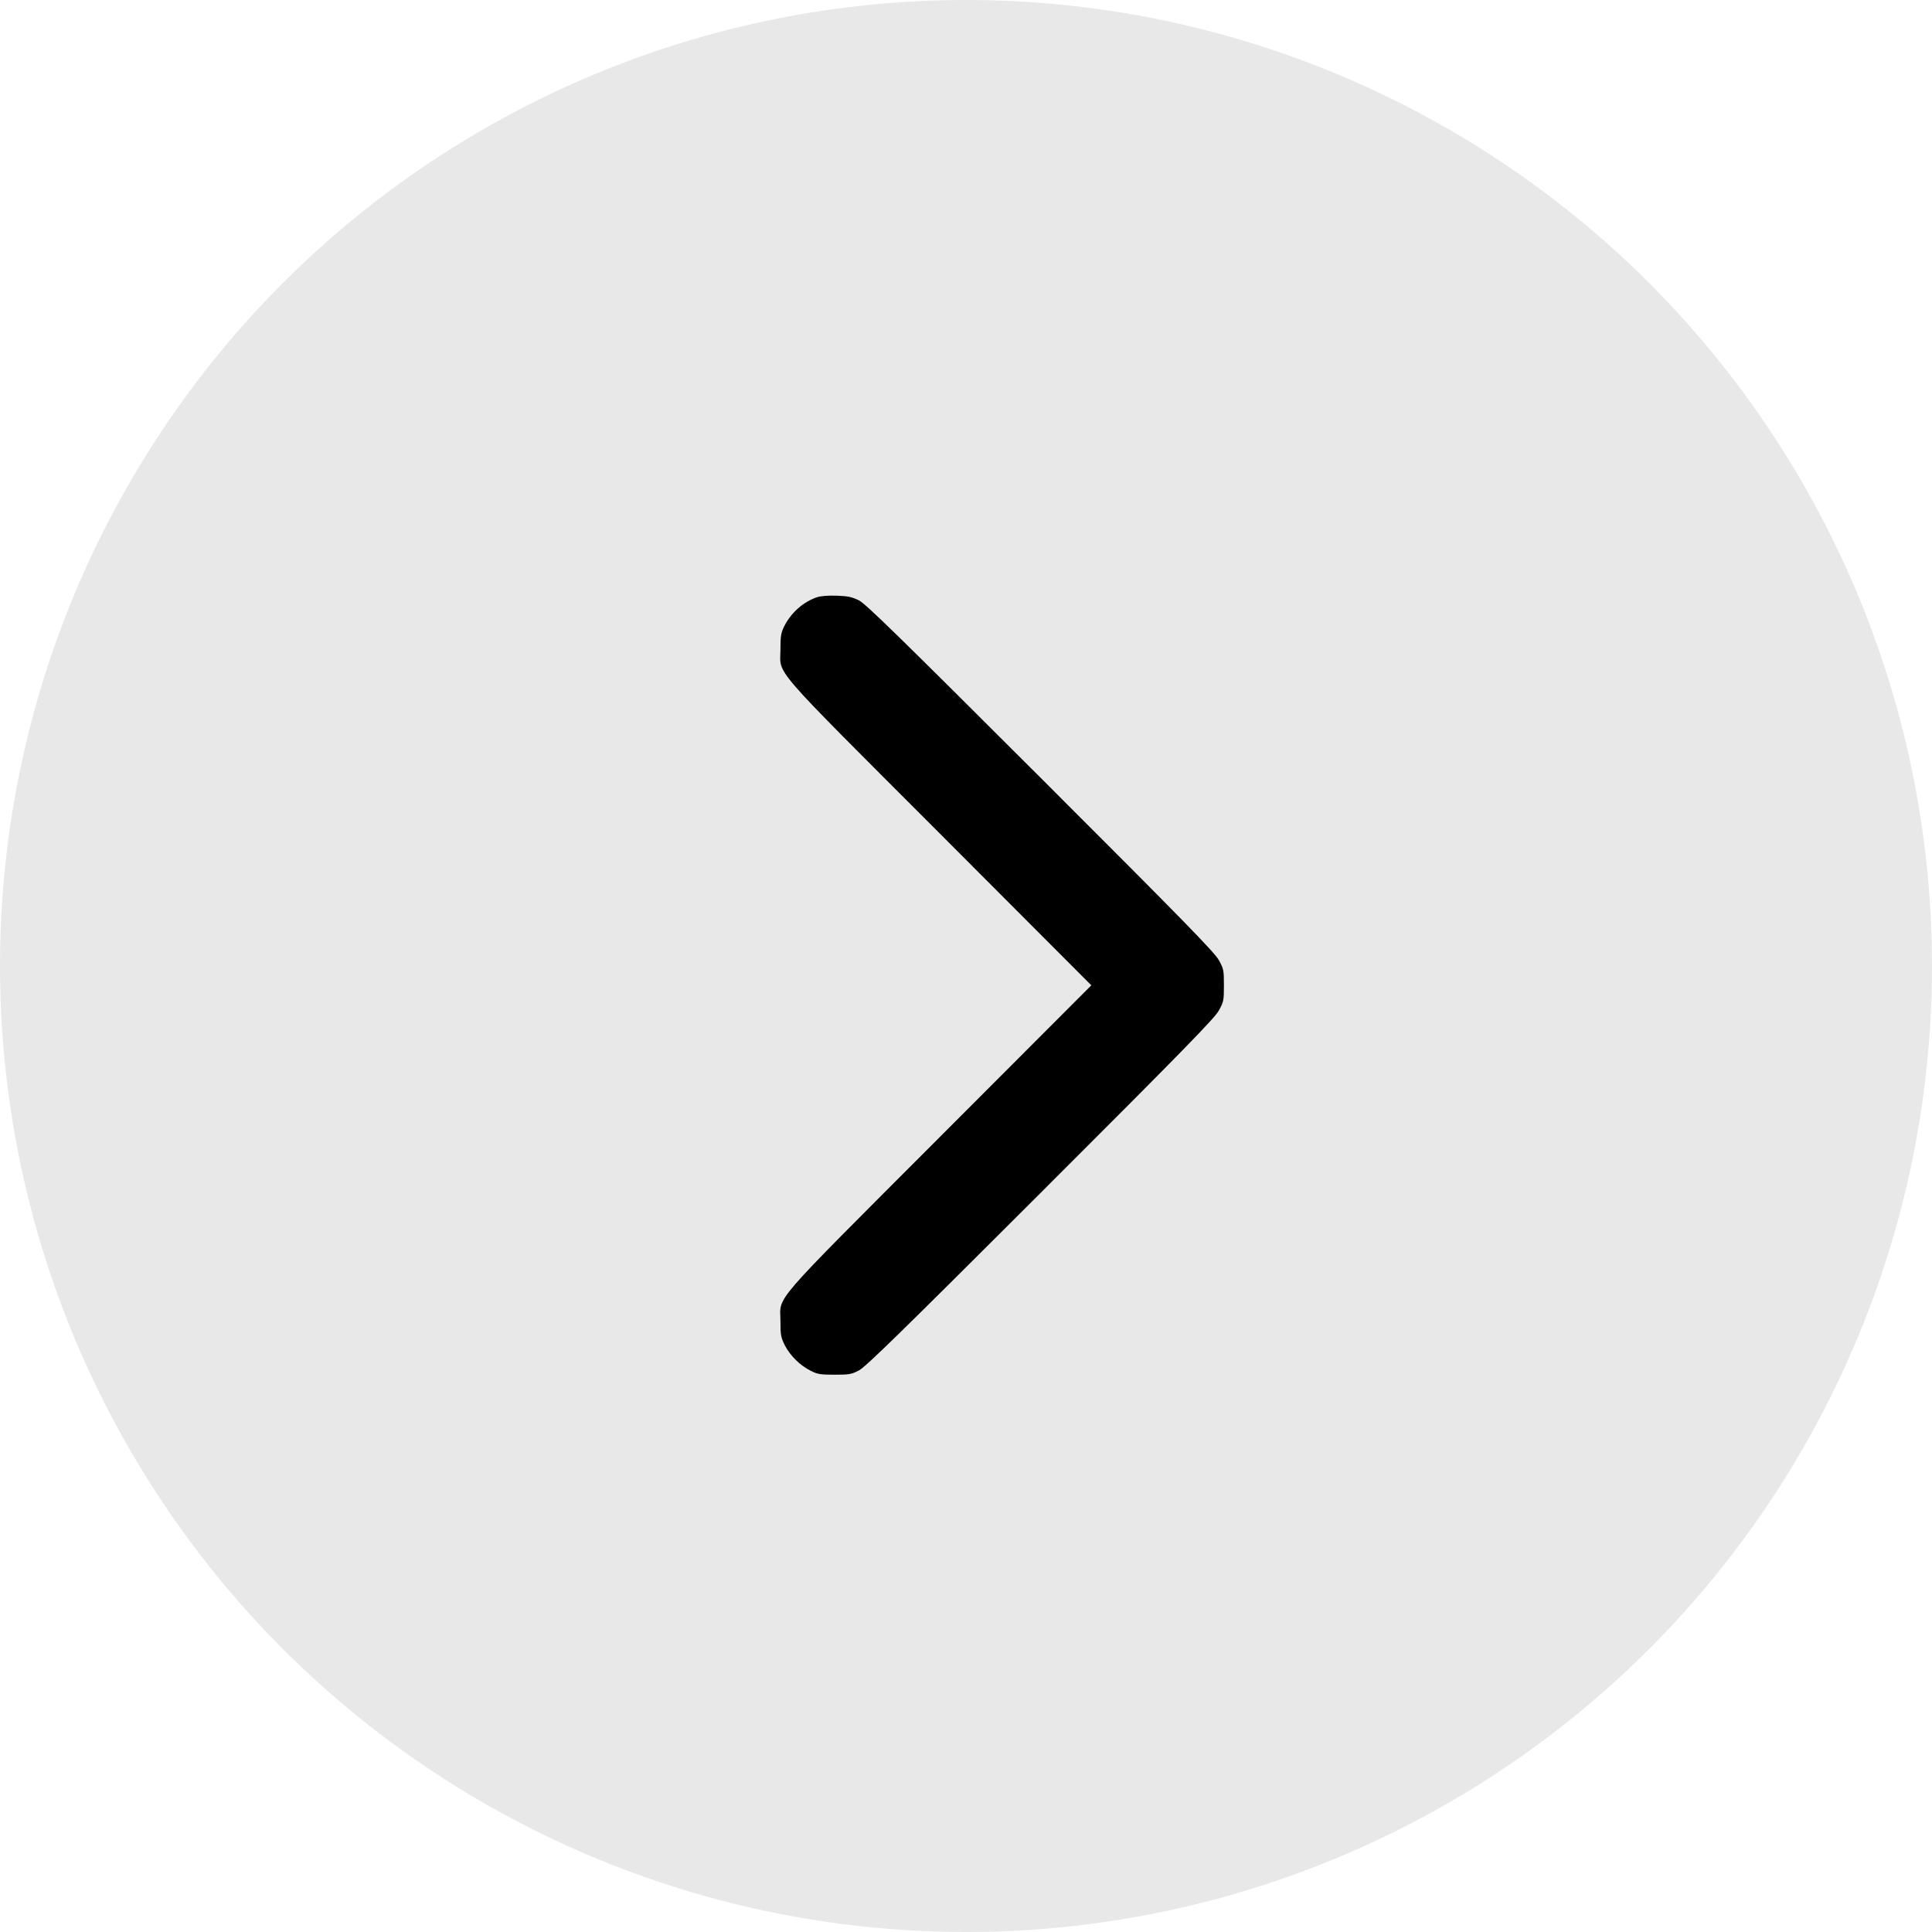
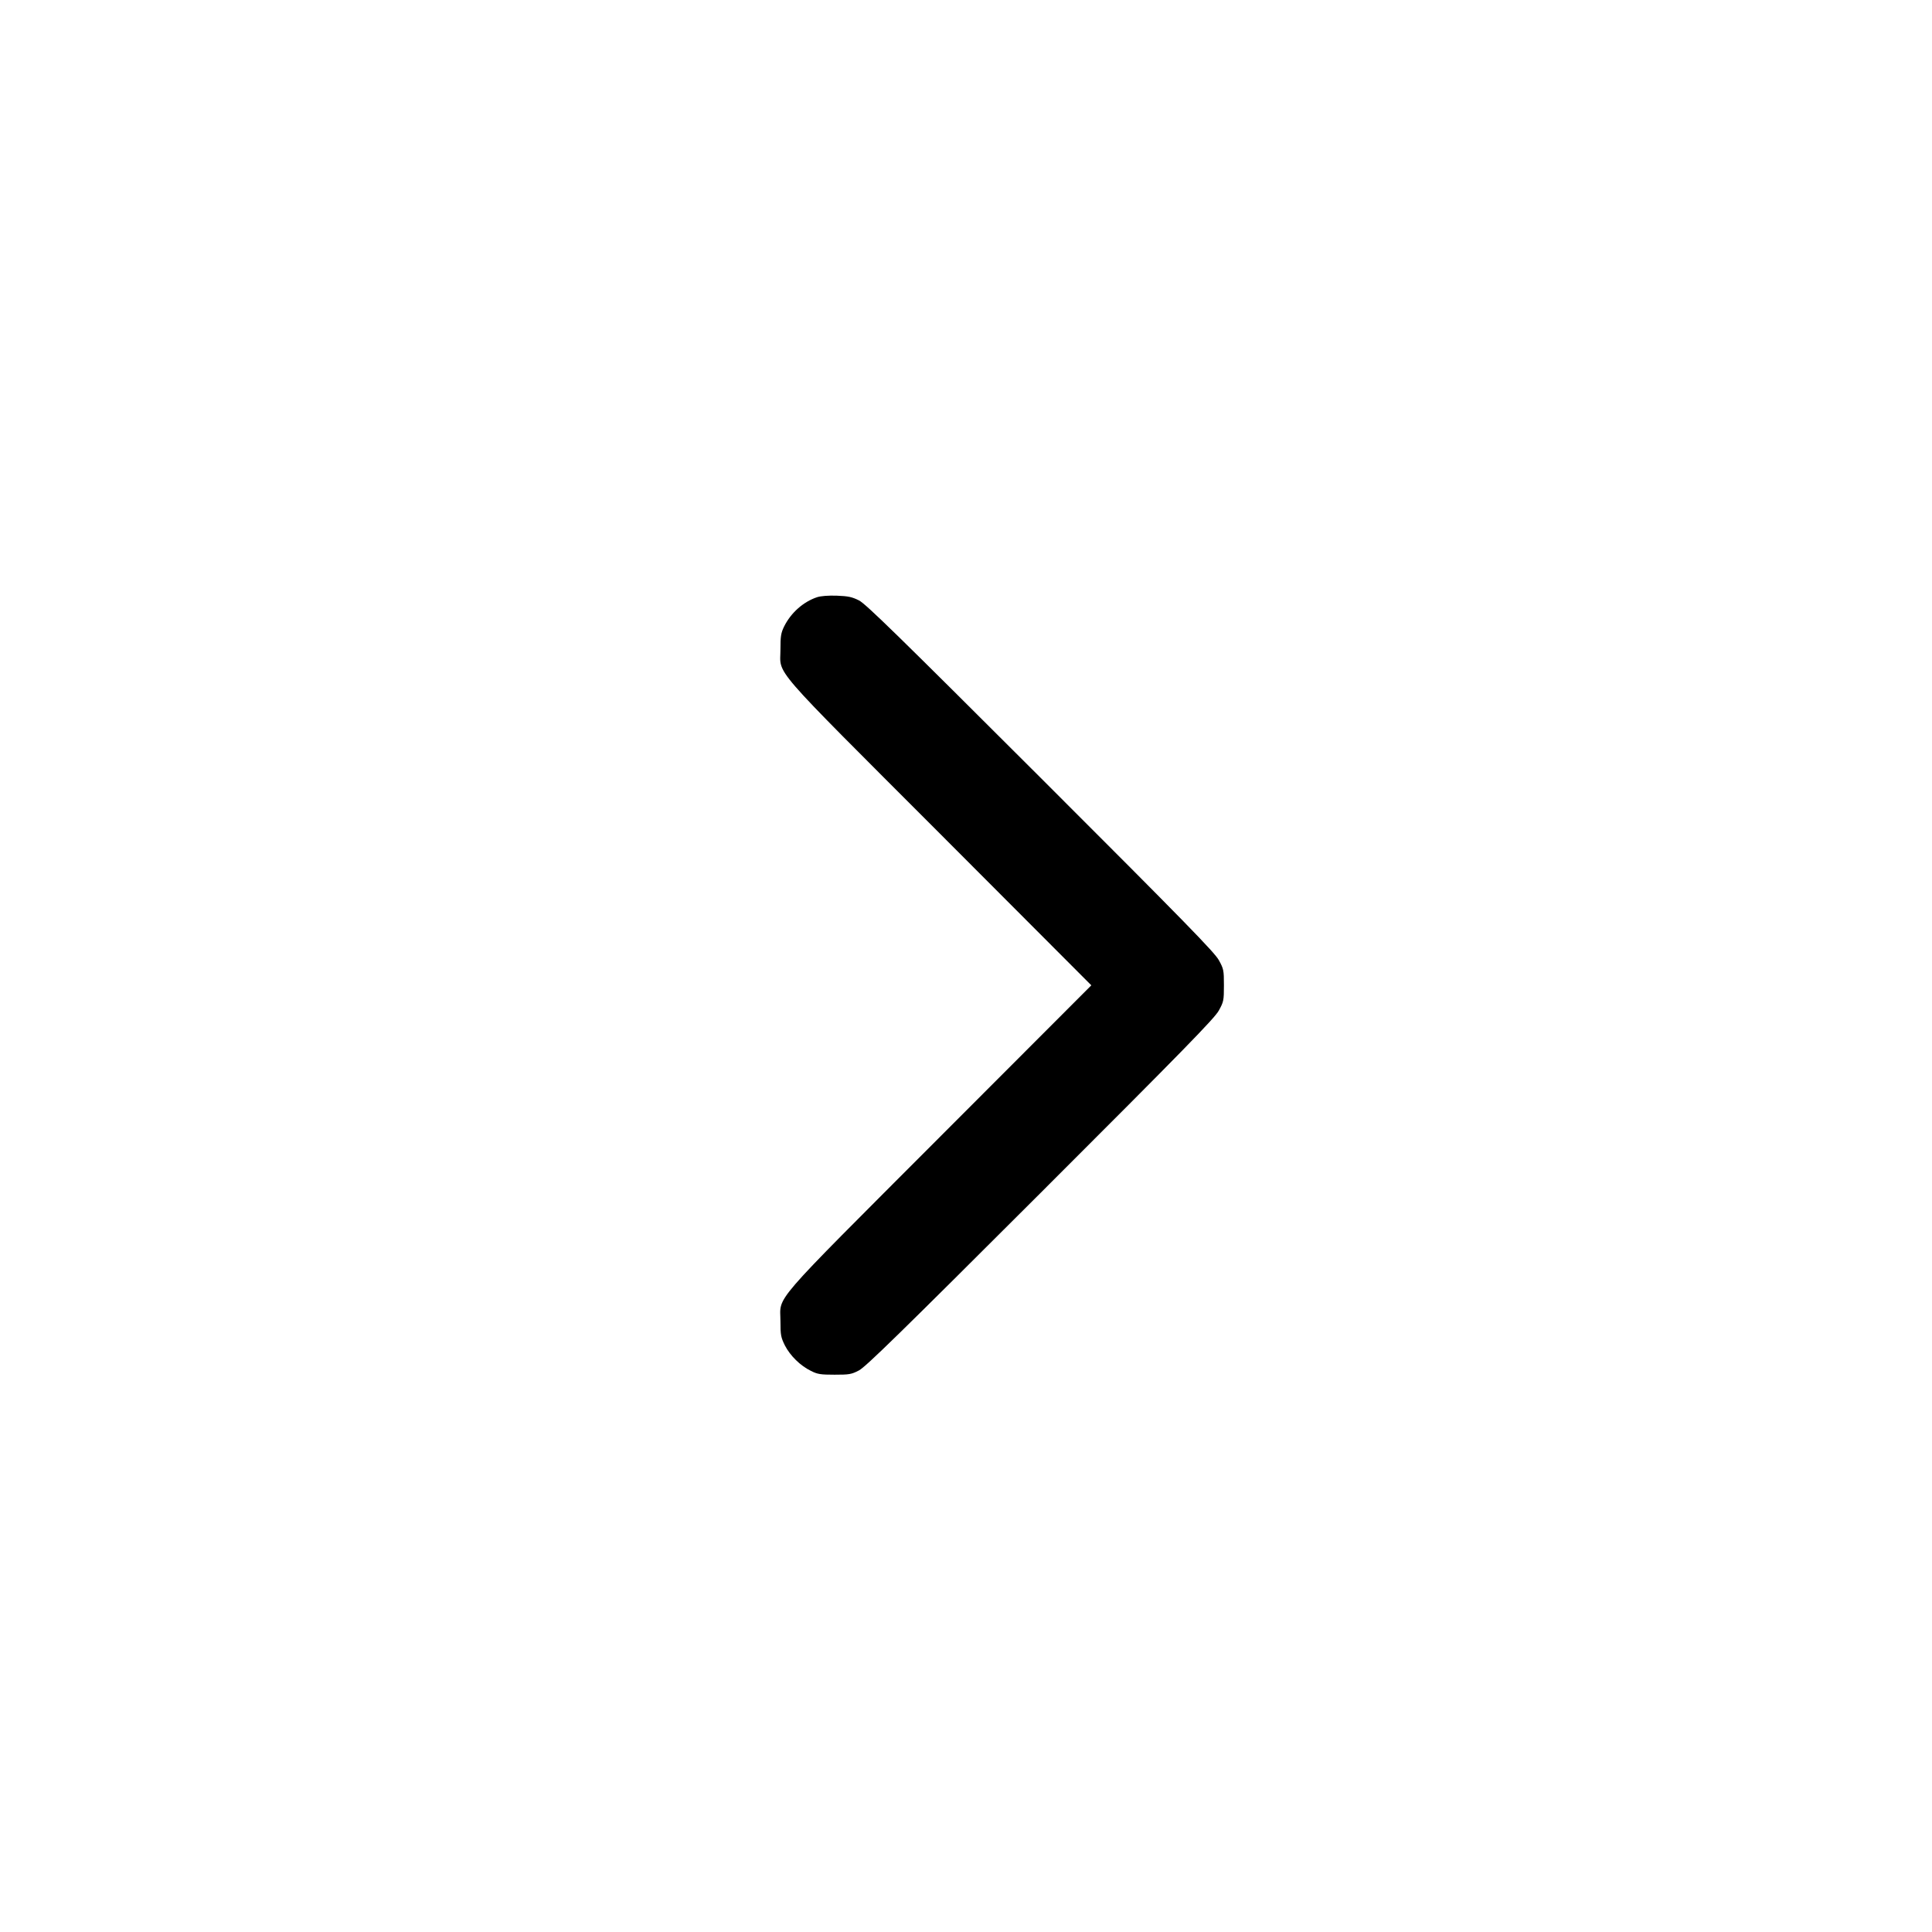
<svg xmlns="http://www.w3.org/2000/svg" width="52" height="52" viewBox="0 0 52 52" fill="none">
-   <circle cx="26" cy="26" r="26" fill="#E8E8E8" />
  <path d="M21.991 16.074C21.622 16.197 21.289 16.492 21.105 16.861C21.019 17.038 21.006 17.124 21.006 17.477C21.006 18.194 20.649 17.784 25.288 22.427L29.373 26.52L25.288 30.61C20.649 35.257 21.006 34.847 21.006 35.565C21.006 35.938 21.019 35.995 21.125 36.212C21.269 36.491 21.54 36.758 21.827 36.898C22.003 36.988 22.089 37 22.462 37C22.856 37 22.914 36.992 23.119 36.885C23.303 36.787 24.218 35.893 28.008 32.107C31.884 28.235 32.696 27.402 32.806 27.197C32.934 26.963 32.942 26.931 32.942 26.52C32.942 26.11 32.934 26.078 32.806 25.844C32.696 25.639 31.884 24.806 28.008 20.934C24.156 17.087 23.303 16.254 23.119 16.16C22.93 16.066 22.831 16.045 22.524 16.033C22.294 16.025 22.093 16.041 21.991 16.074Z" fill="black" />
</svg>